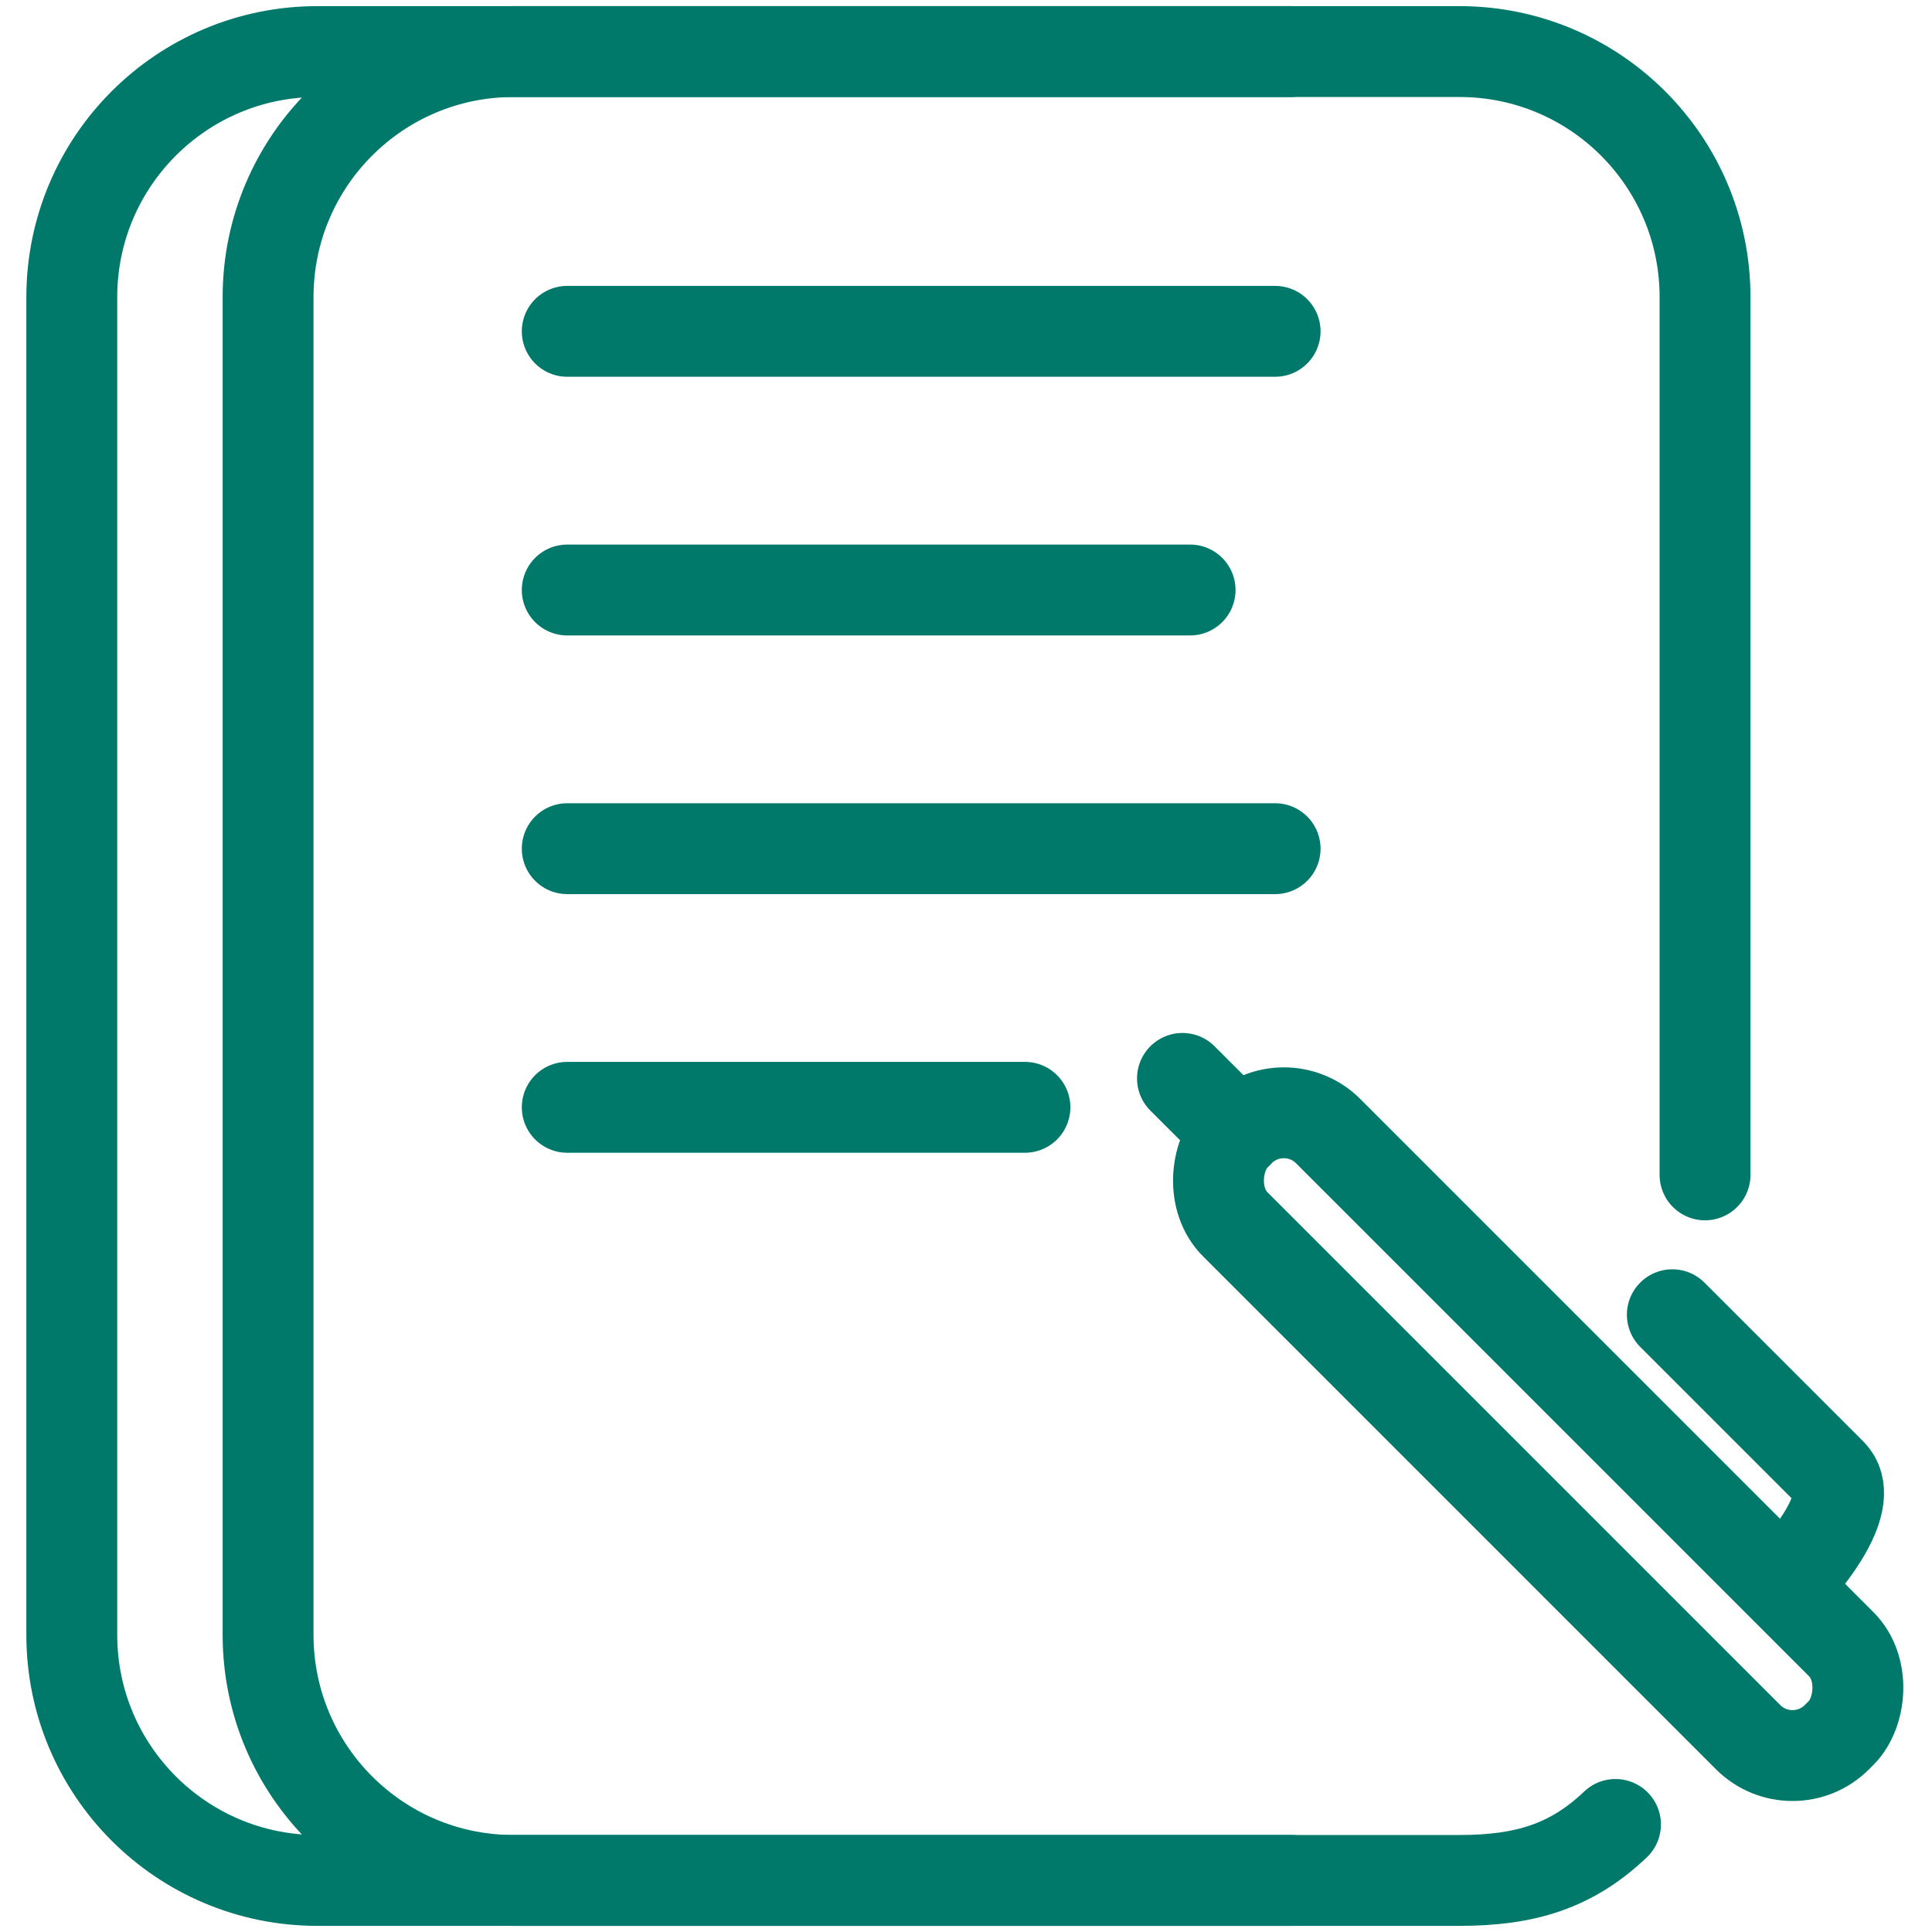
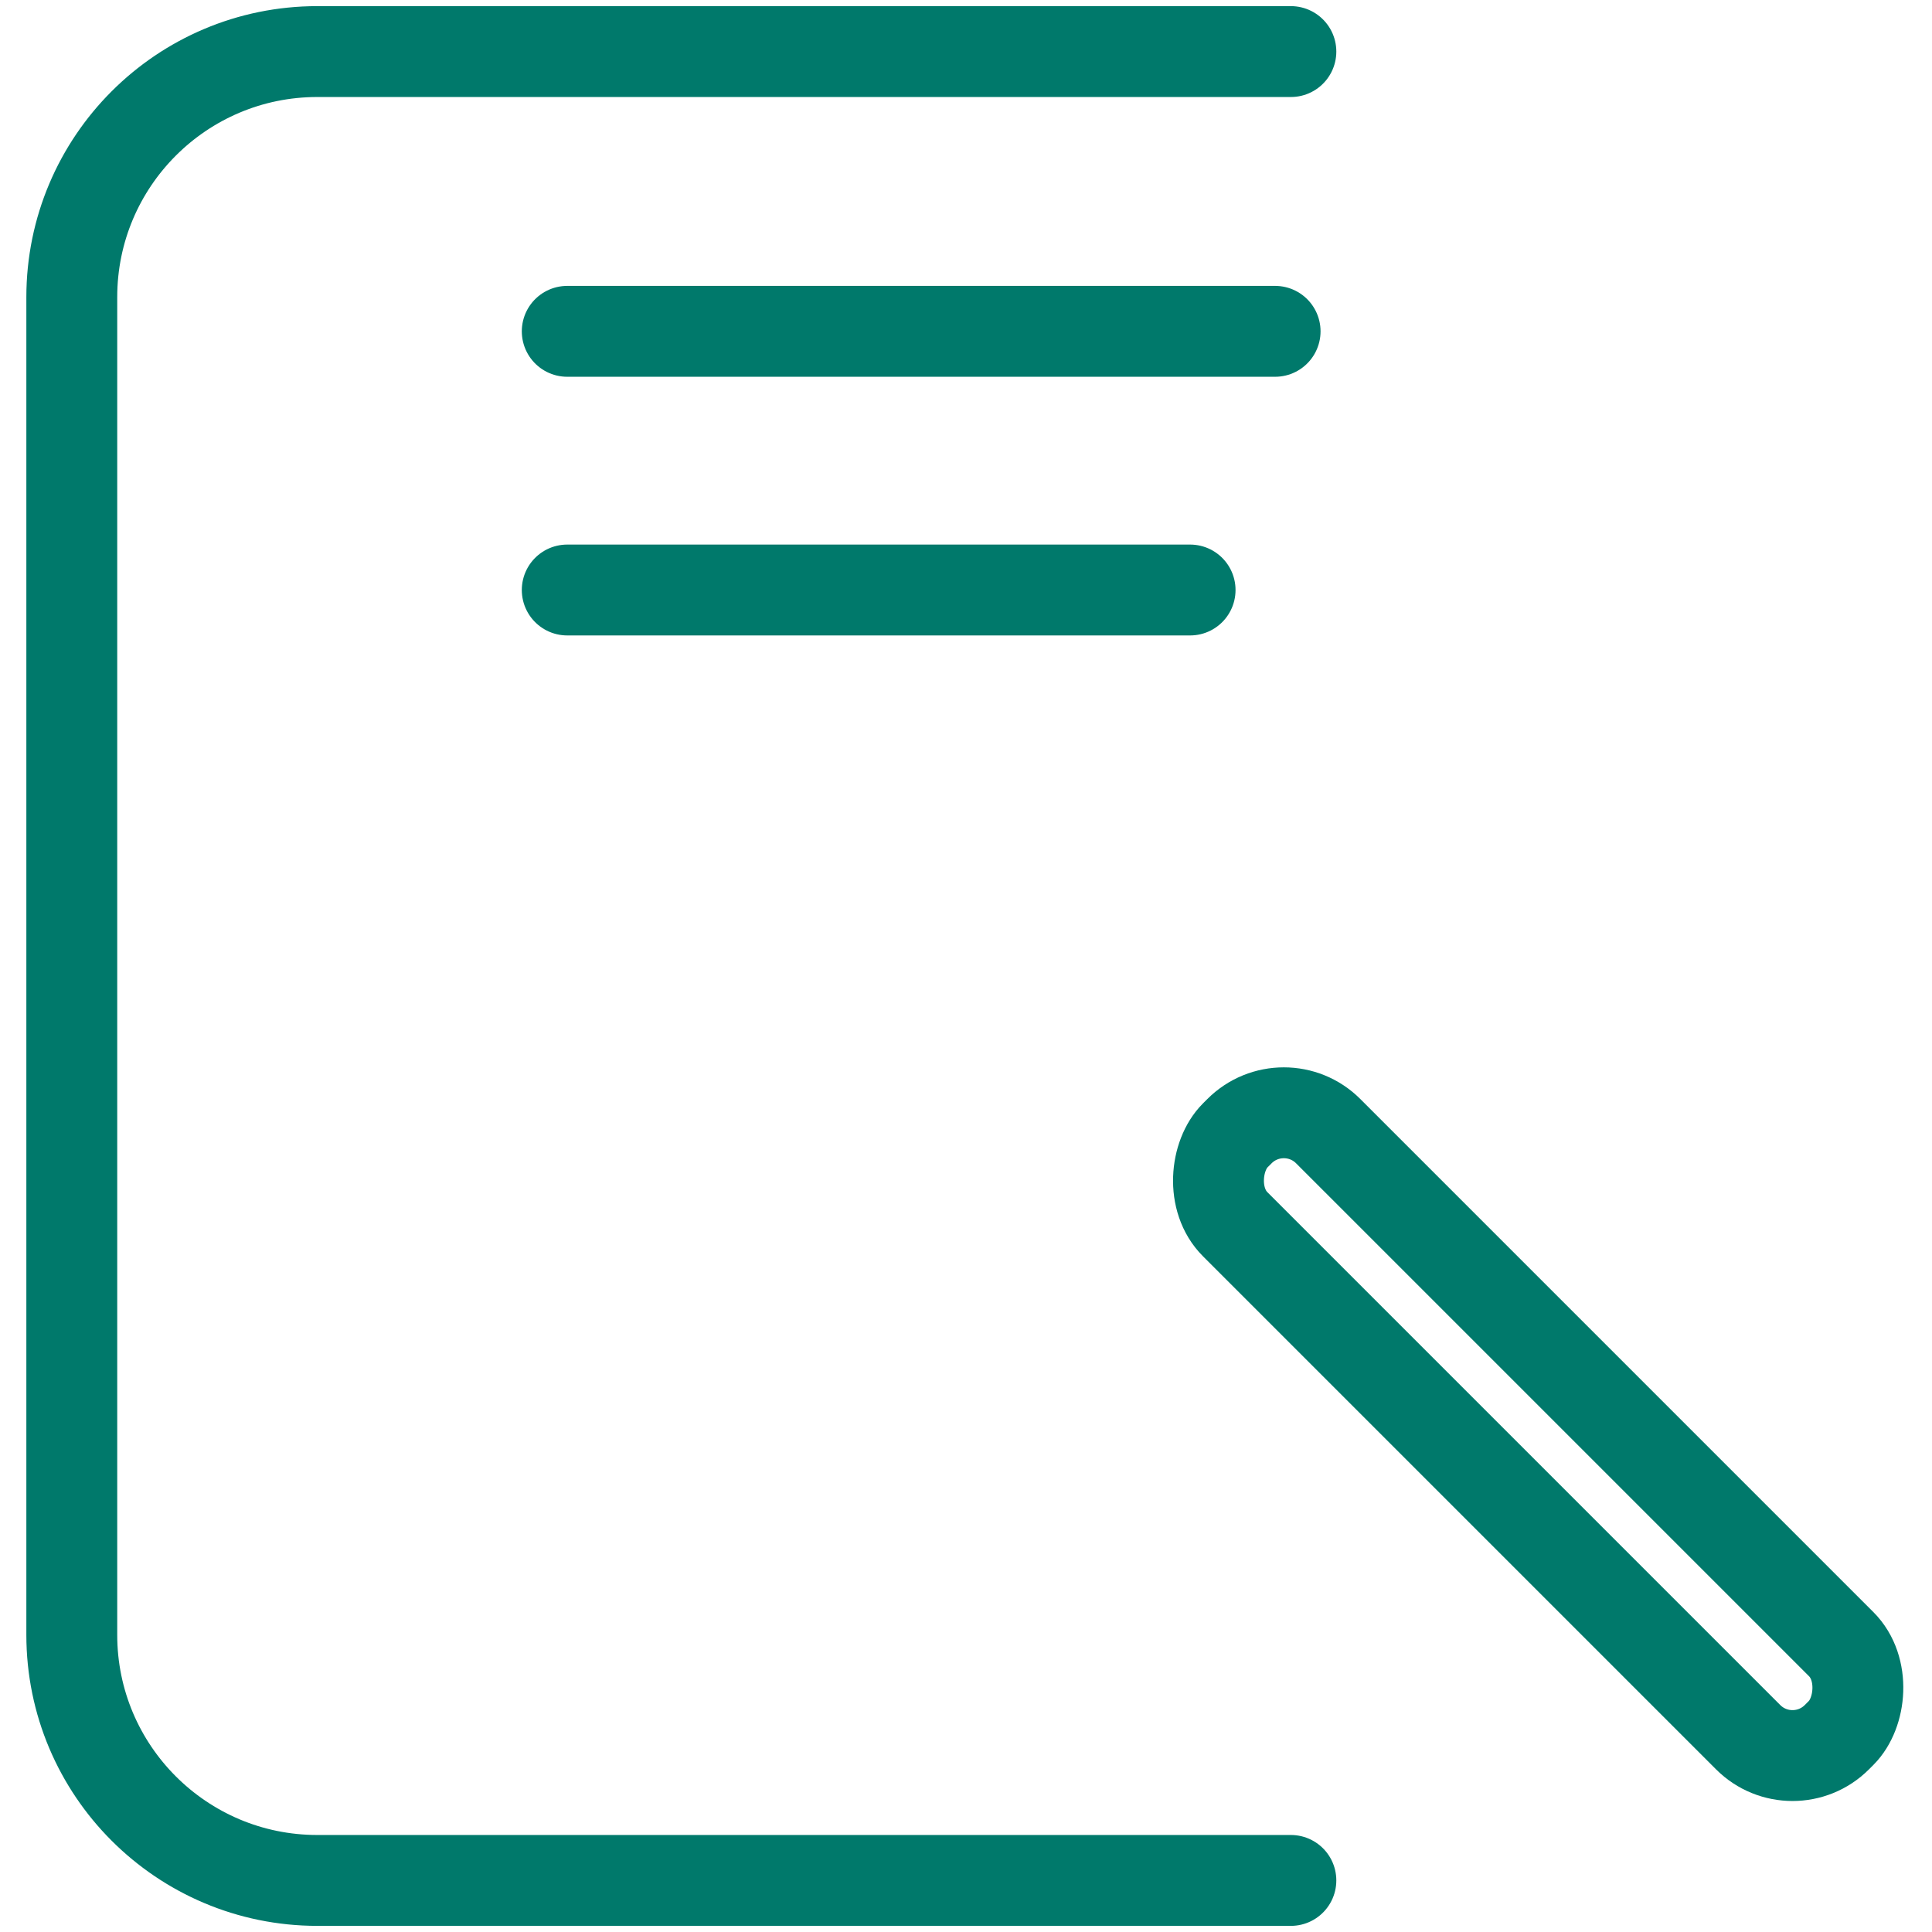
<svg xmlns="http://www.w3.org/2000/svg" id="Calque_1" data-name="Calque 1" viewBox="0 0 425.2 425.2">
  <defs>
    <style>
      .cls-1 {
        fill: none;
        stroke: #00796b;
        stroke-linecap: round;
        stroke-linejoin: round;
        stroke-width: 20px;
      }
    </style>
  </defs>
  <path class="cls-1" d="M284.1,413.85H69.84c-29.85,0-54.04-24.2-54.04-54.04V65.39c0-29.85,24.2-54.04,54.04-54.04h214.26" />
-   <path class="cls-1" d="M355.54,401.53c-9.69,9.22-19.9,12.32-34.33,12.32H113.04c-29.85,0-54.04-24.2-54.04-54.04V65.39c0-29.85,24.2-54.04,54.04-54.04h208.17c29.85,0,54.04,24.2,54.04,54.04v193.18" />
  <line class="cls-1" x1="124.84" y1="72.92" x2="280.63" y2="72.92" />
  <line class="cls-1" x1="124.84" y1="129.85" x2="261.92" y2="129.85" />
-   <line class="cls-1" x1="124.84" y1="186.78" x2="280.63" y2="186.78" />
-   <line class="cls-1" x1="124.84" y1="243.7" x2="225.57" y2="243.7" />
  <g>
-     <path class="cls-1" d="M368.05,289.35l34.94,34.94c5.65,5.65-4.54,18.66-10.19,24.31h0" />
-     <line class="cls-1" x1="272.32" y1="249.42" x2="260.24" y2="237.34" />
    <rect class="cls-1" x="244.89" y="301.16" width="187.28" height="28.96" rx="13.81" ry="13.81" transform="translate(322.34 -146.93) rotate(45)" />
  </g>
</svg>